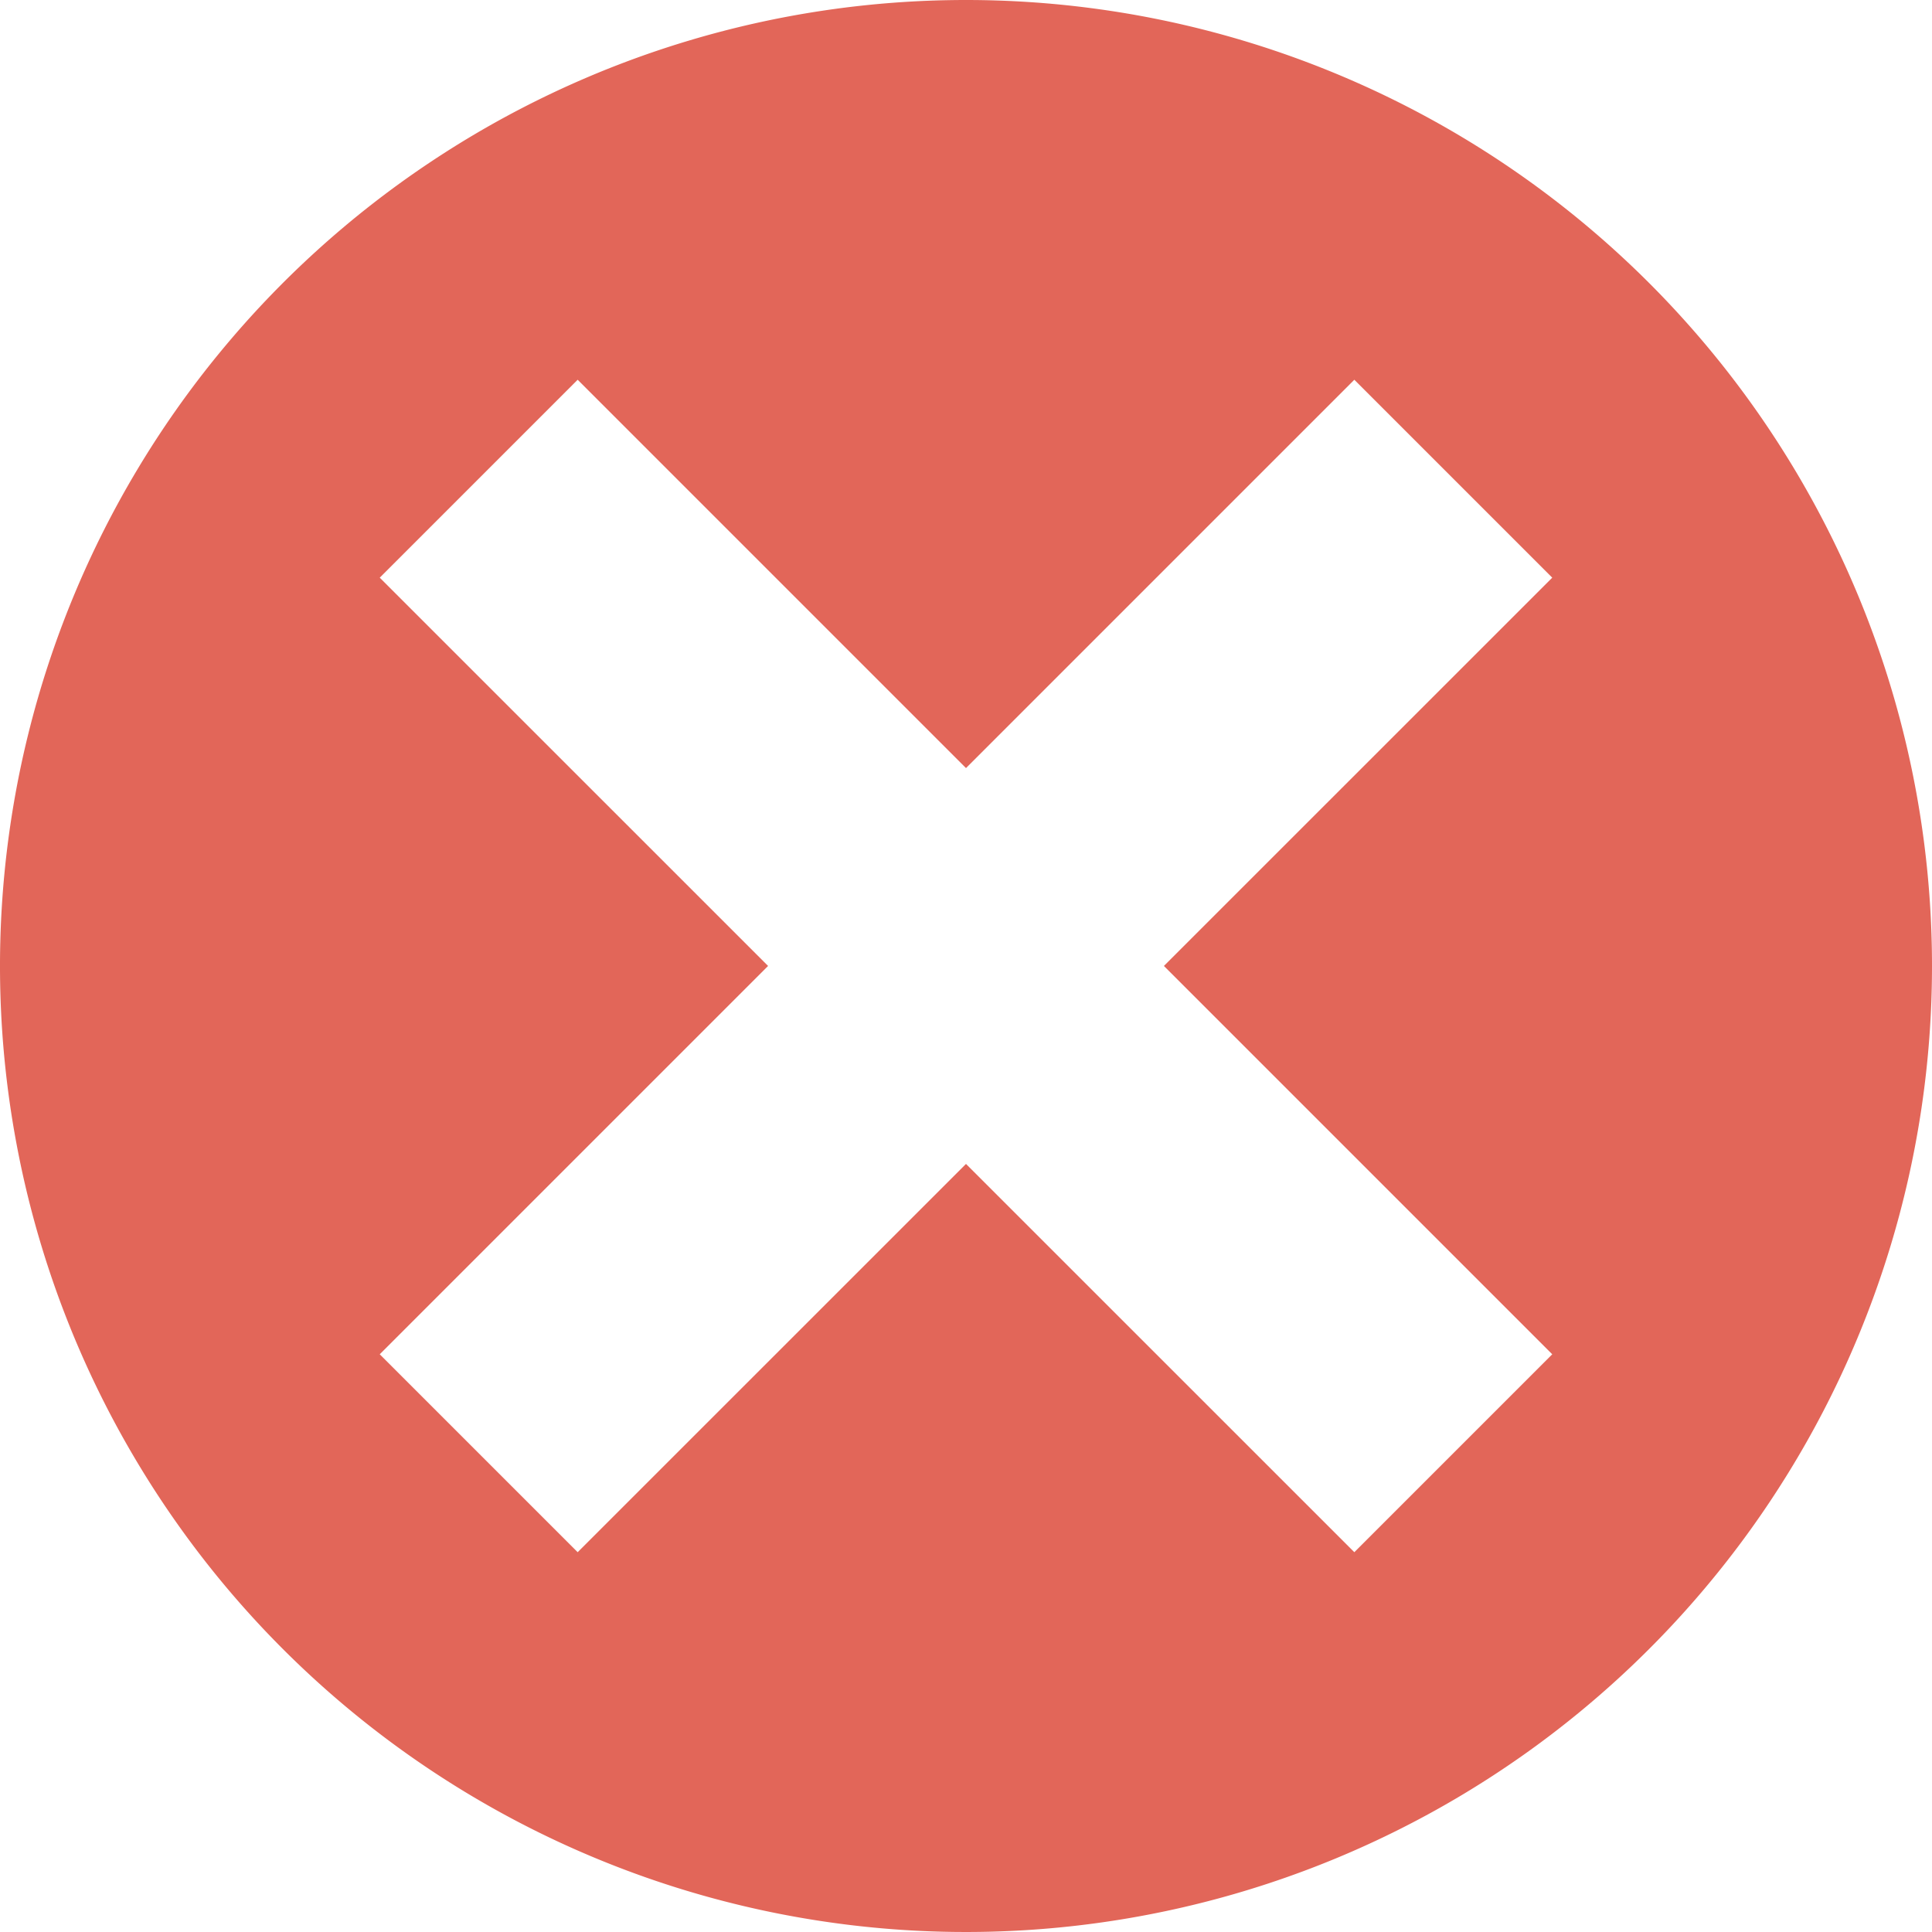
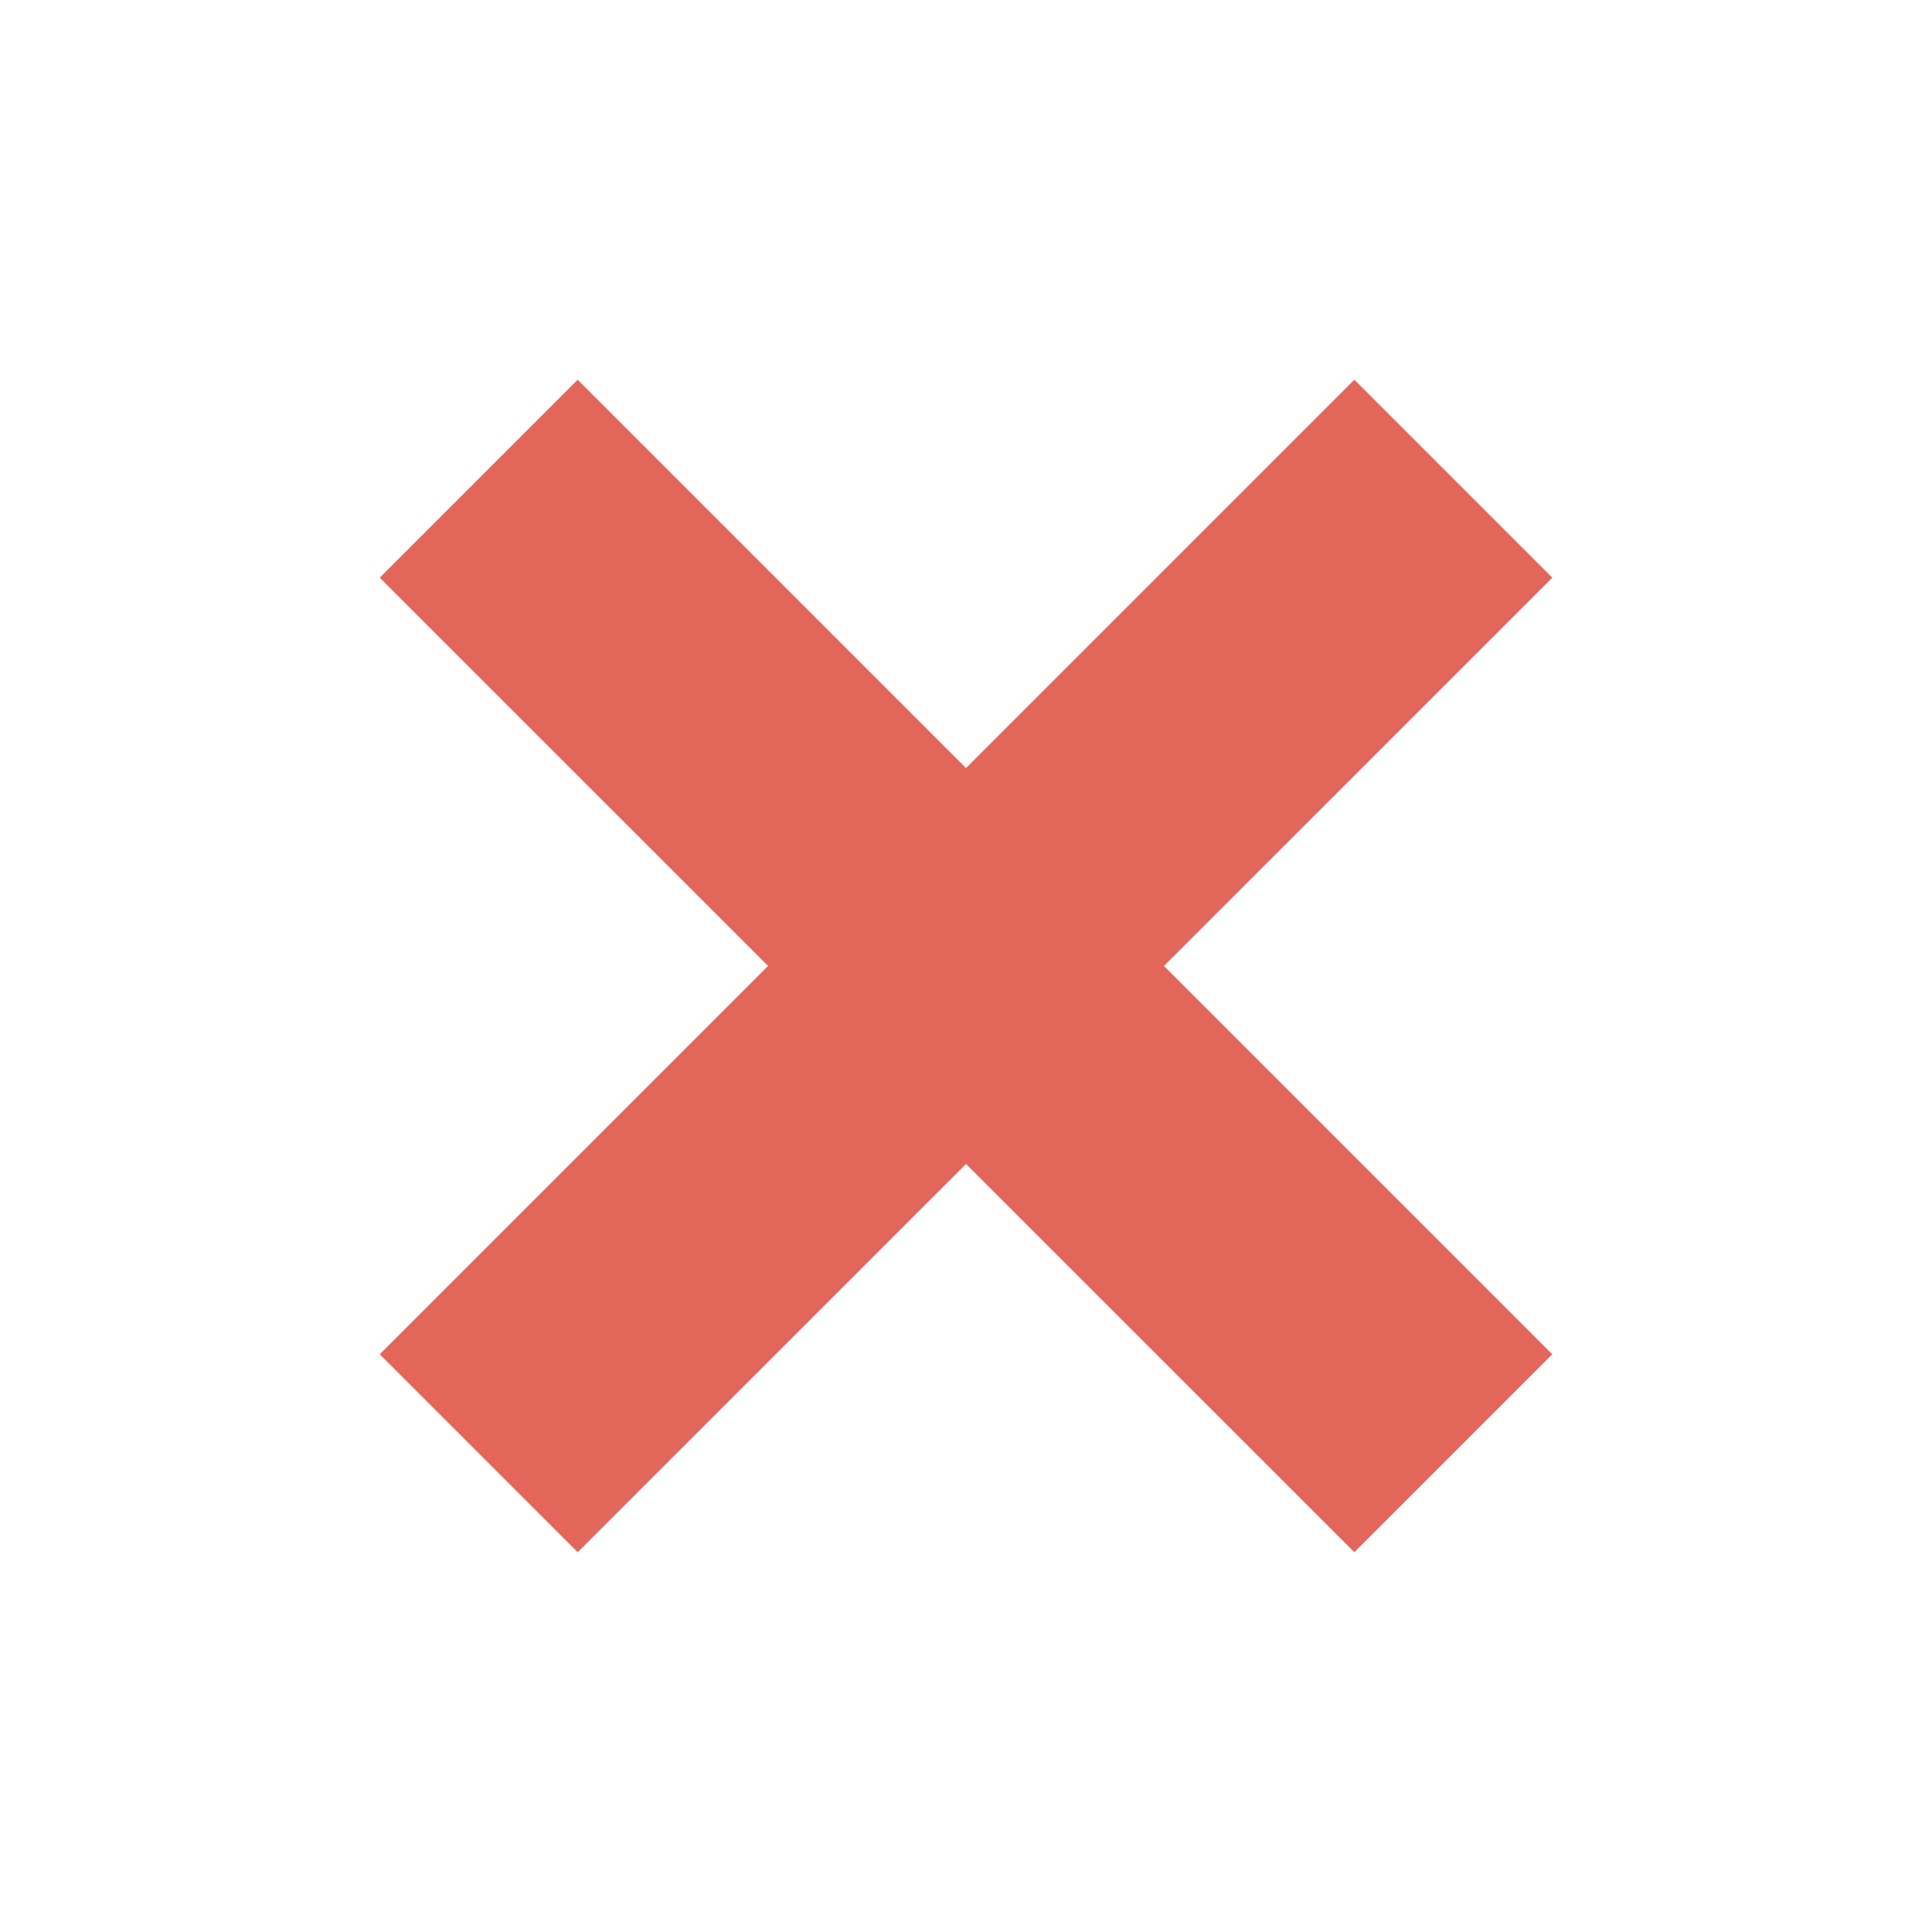
<svg xmlns="http://www.w3.org/2000/svg" width="36" height="36" viewBox="0 0 36 36">
-   <path id="Path_201492" data-name="Path 201492" d="M900.815,617.979a18,18,0,1,0,18,18,18,18,0,0,0-18-18m10.924,25.235-3.688,3.688-7.236-7.235-7.236,7.235-3.688-3.688,7.236-7.236-7.236-7.235,3.688-3.688,7.236,7.236,7.236-7.236,3.688,3.688-7.236,7.235Z" transform="translate(-882.815 -617.979)" fill="#e26659" />
+   <path id="Path_201492" data-name="Path 201492" d="M900.815,617.979m10.924,25.235-3.688,3.688-7.236-7.235-7.236,7.235-3.688-3.688,7.236-7.236-7.236-7.235,3.688-3.688,7.236,7.236,7.236-7.236,3.688,3.688-7.236,7.235Z" transform="translate(-882.815 -617.979)" fill="#e26659" />
</svg>